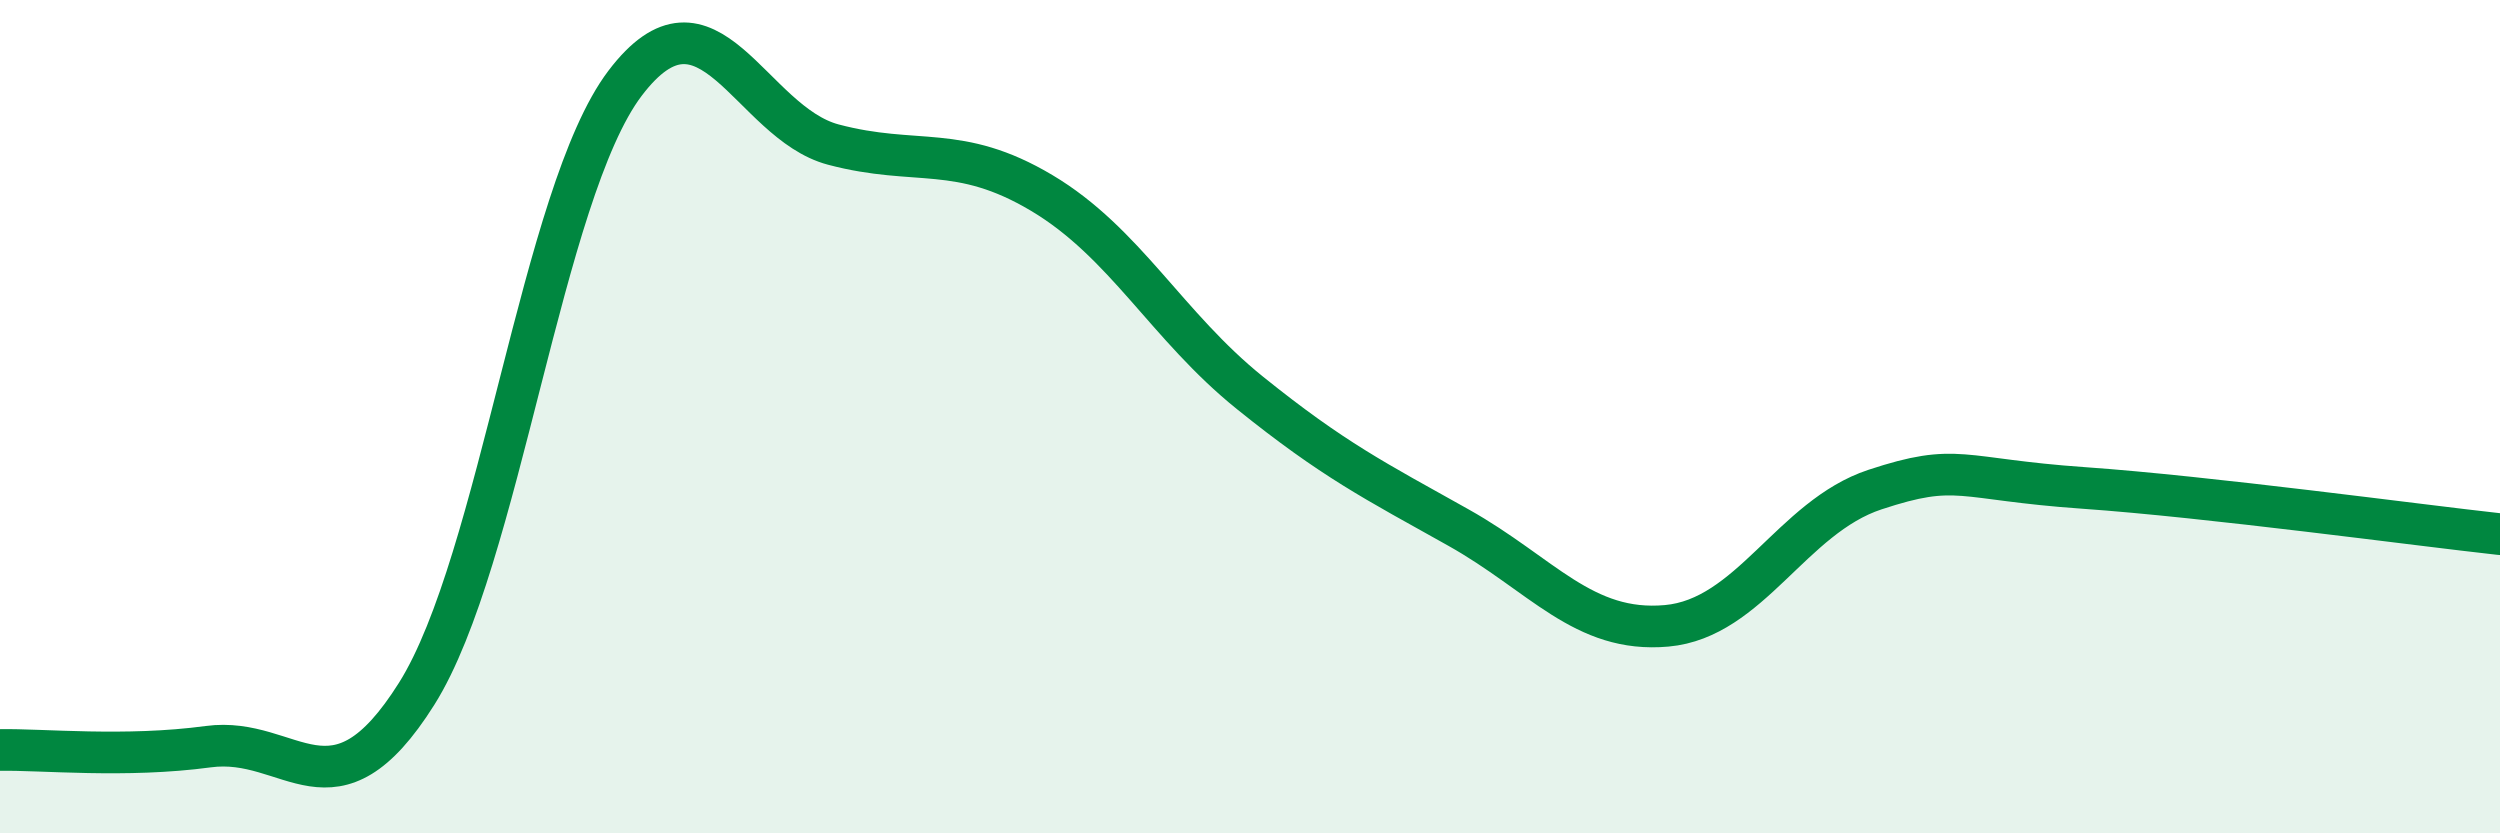
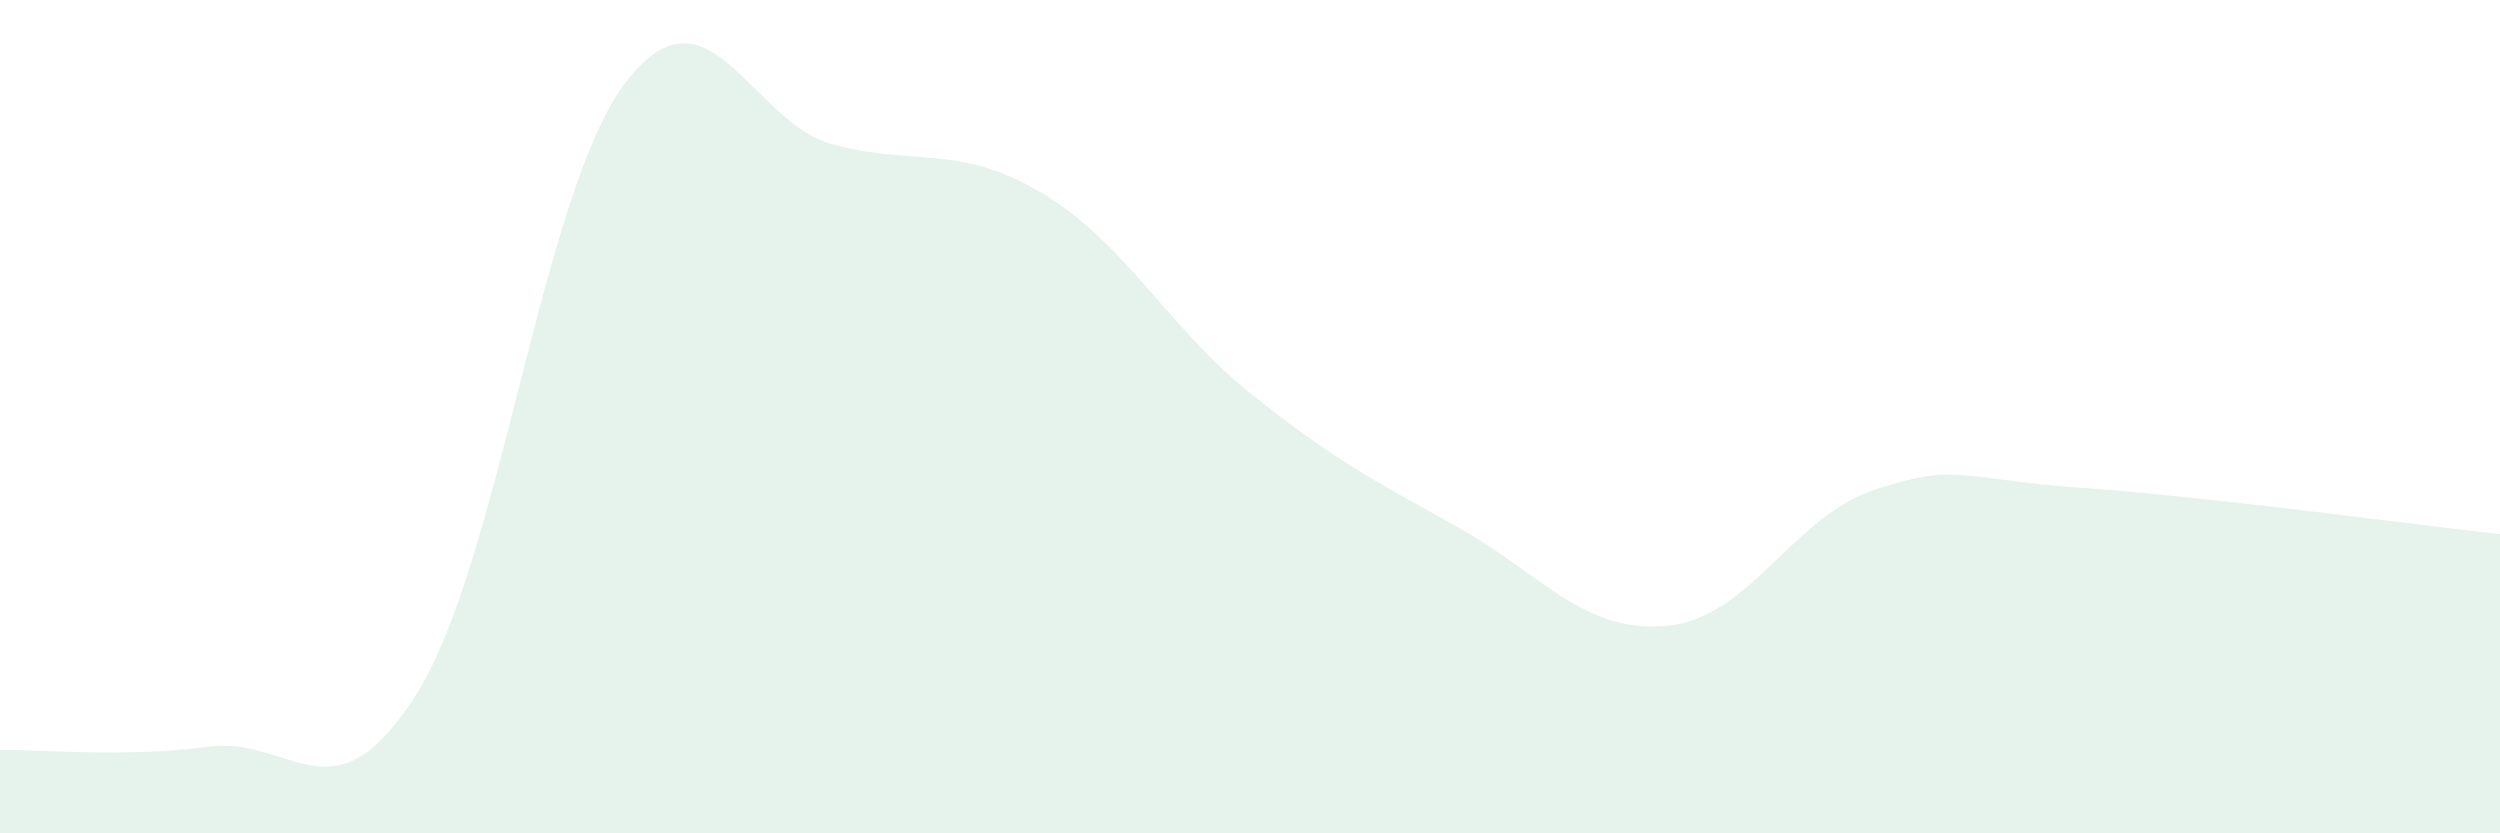
<svg xmlns="http://www.w3.org/2000/svg" width="60" height="20" viewBox="0 0 60 20">
  <path d="M 0,18 C 1,17.98 3,18.19 5,17.92 C 7,17.65 8,19.83 10,16.65 C 12,13.47 13,4.64 15,2 C 17,-0.64 18,2.94 20,3.47 C 22,4 23,3.44 25,4.63 C 27,5.82 28,7.82 30,9.43 C 32,11.04 33,11.54 35,12.66 C 37,13.78 38,15.2 40,15.02 C 42,14.84 43,12.41 45,11.75 C 47,11.09 47,11.5 50,11.71 C 53,11.92 58,12.6 60,12.82L60 20L0 20Z" fill="#008740" opacity="0.1" stroke-linecap="round" stroke-linejoin="round" />
-   <path d="M 0,18 C 1,17.98 3,18.19 5,17.92 C 7,17.65 8,19.83 10,16.65 C 12,13.47 13,4.64 15,2 C 17,-0.64 18,2.94 20,3.47 C 22,4 23,3.44 25,4.63 C 27,5.82 28,7.82 30,9.43 C 32,11.04 33,11.54 35,12.66 C 37,13.78 38,15.2 40,15.02 C 42,14.84 43,12.41 45,11.75 C 47,11.09 47,11.5 50,11.71 C 53,11.92 58,12.6 60,12.82" stroke="#008740" stroke-width="1" fill="none" stroke-linecap="round" stroke-linejoin="round" />
</svg>